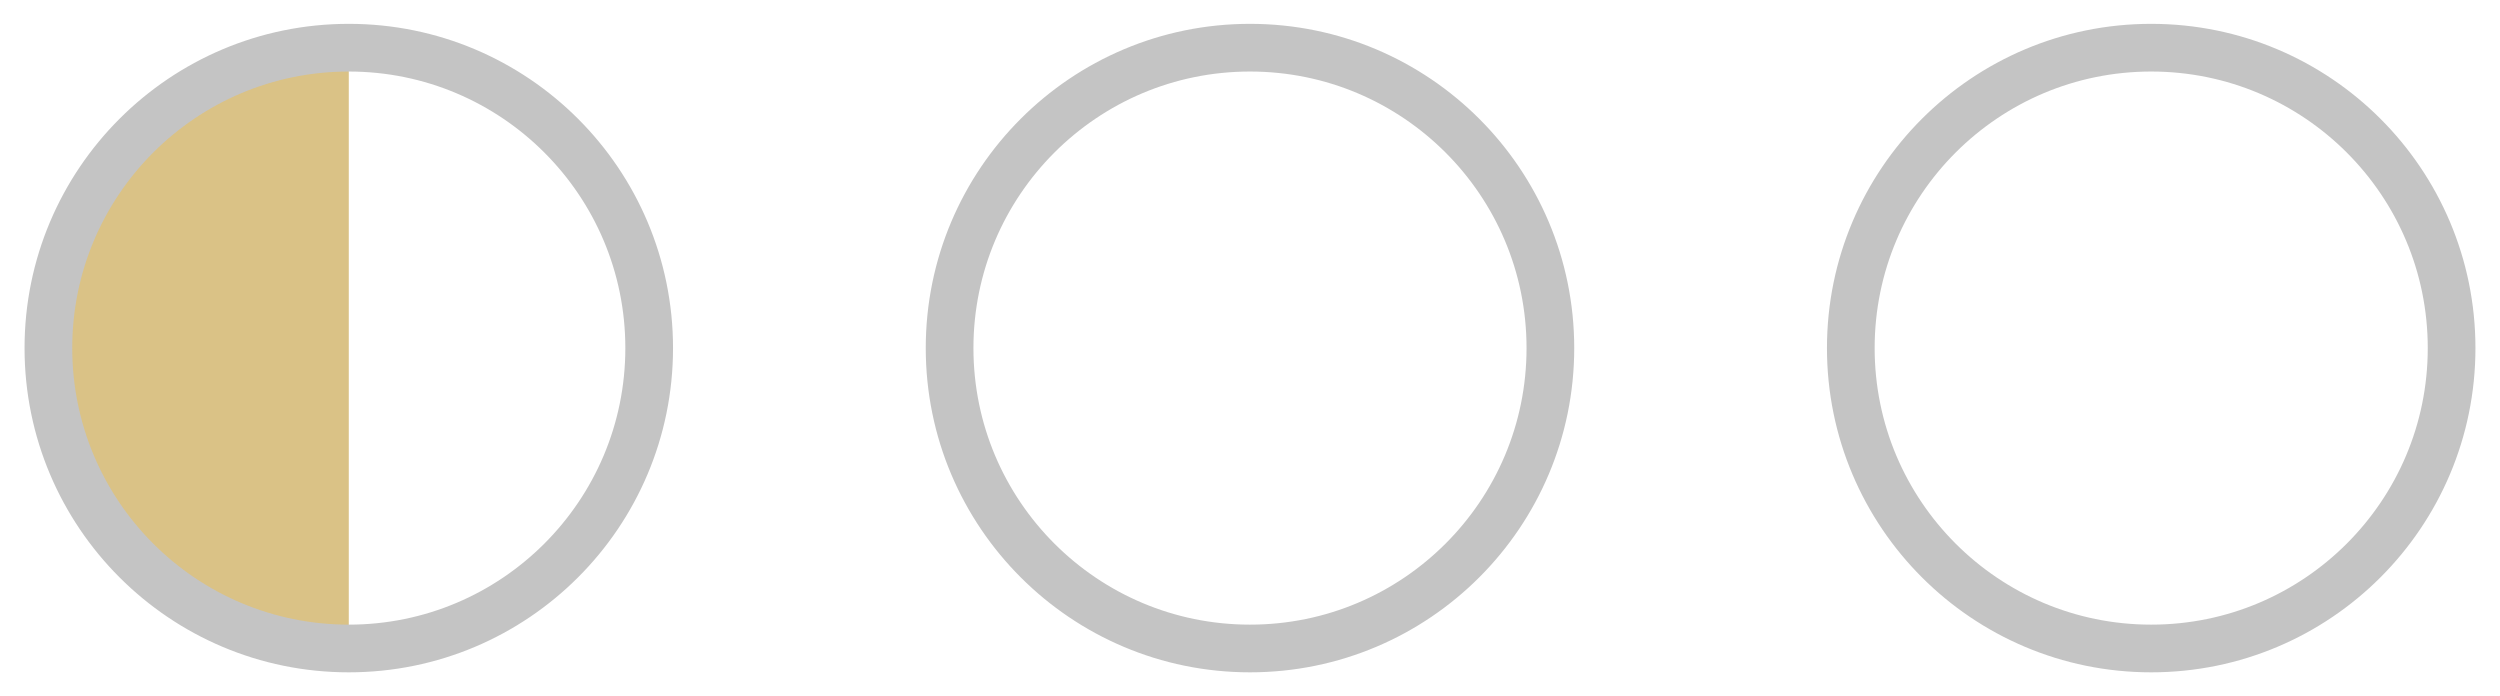
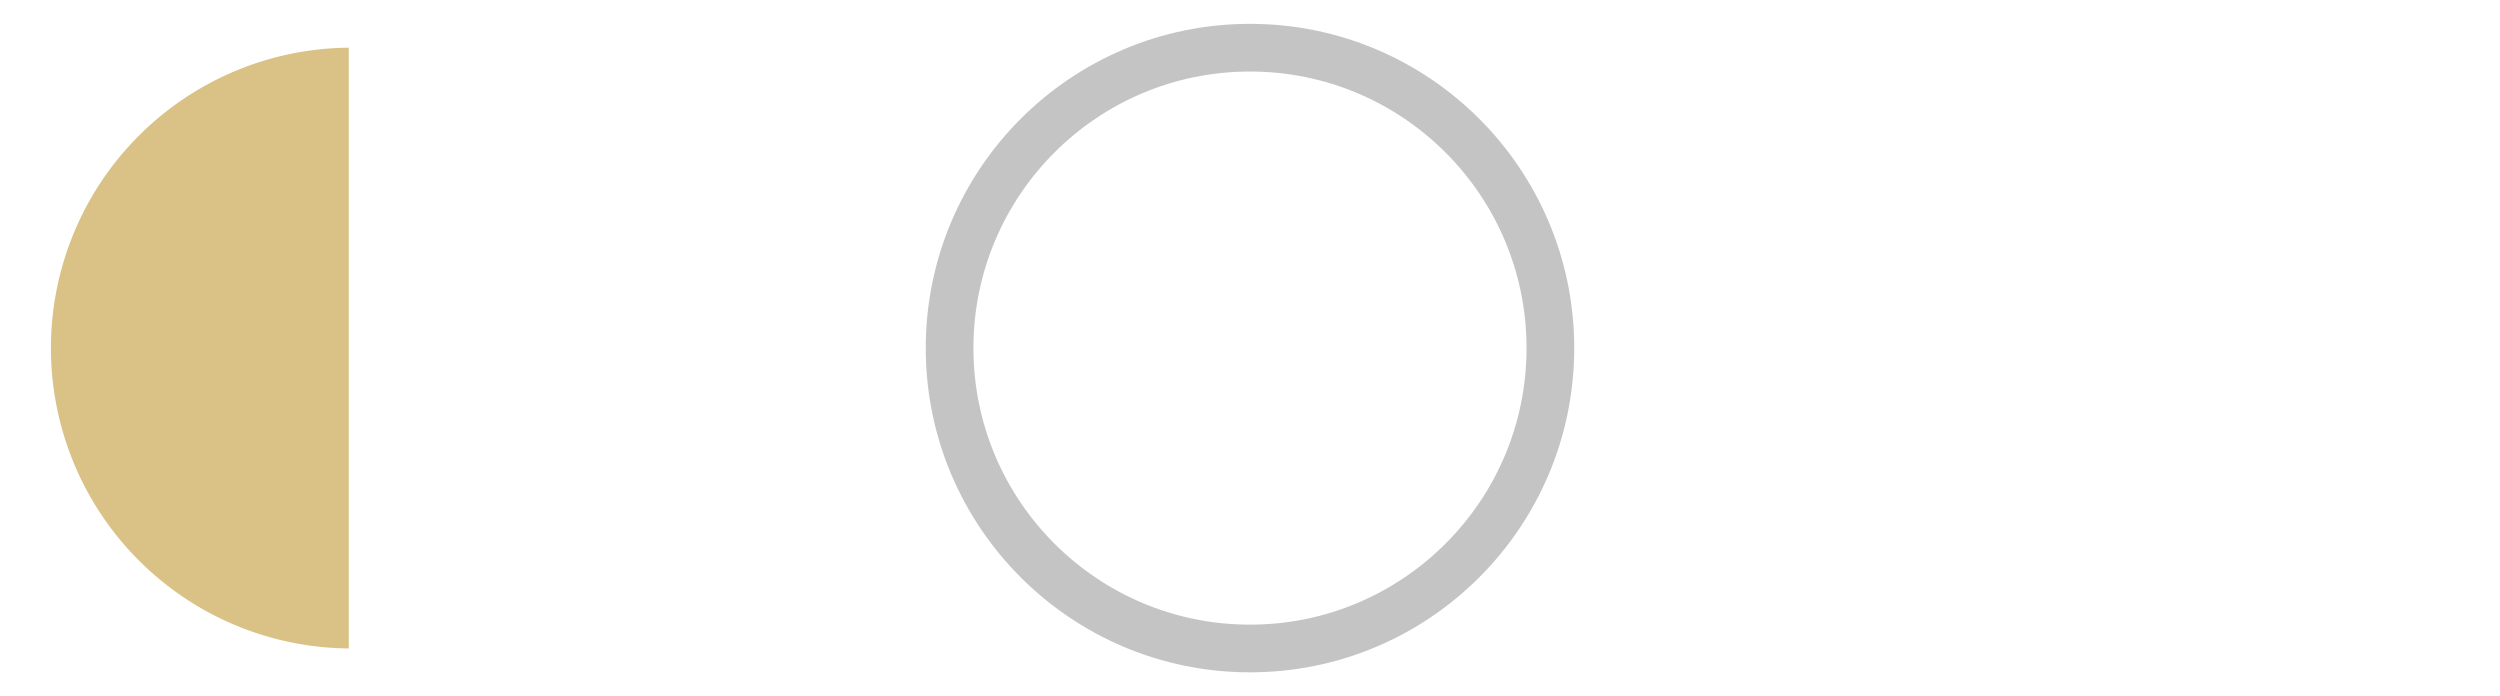
<svg xmlns="http://www.w3.org/2000/svg" xmlns:ns1="http://schemas.microsoft.com/visio/2003/SVGExtensions/" width="3.275in" height="0.912in" viewBox="0 0 235.772 65.693" xml:space="preserve" color-interpolation-filters="sRGB" class="st4">
  <style type="text/css"> .st1 {fill:none;stroke:none;stroke-linecap:round;stroke-linejoin:round;stroke-width:0.25} .st2 {fill:none;stroke:#c4c4c4;stroke-linecap:round;stroke-linejoin:round;stroke-width:4.5} .st3 {fill:#dac286;stroke:none;stroke-linecap:round;stroke-linejoin:round;stroke-width:0.25} .st4 {fill:none;fill-rule:evenodd;font-size:12;overflow:visible;stroke-linecap:square;stroke-miterlimit:3} </style>
  <g ns1:mID="0" ns1:index="1" ns1:groupContext="foregroundPage">
    <title>Page-1</title>
    <g id="shape9-1" ns1:mID="9" ns1:groupContext="shape" transform="translate(117.886,-4.5) scale(-1,1)">
      <title>Лист.9</title>
      <path d="M0 65.69 A28.346 28.346 -180 0 0 0 9 L0 65.69 Z" class="st1" />
    </g>
    <g id="shape7-3" ns1:mID="7" ns1:groupContext="shape" transform="translate(89.539,-4.5)">
      <title>Лист.7</title>
      <ellipse cx="28.346" cy="37.346" rx="28.346" ry="28.346" class="st2" />
    </g>
    <g id="shape17-5" ns1:mID="17" ns1:groupContext="shape" transform="translate(32.846,-4.5) scale(-1,1)">
      <title>Лист.17</title>
      <path d="M0 65.69 A28.346 28.346 -180 0 0 0 9 L0 65.69 Z" class="st3" />
    </g>
    <g id="shape18-7" ns1:mID="18" ns1:groupContext="shape" transform="translate(202.925,-4.5) scale(-1,1)">
      <title>Лист.18</title>
      <path d="M0 65.69 A28.346 28.346 -180 0 0 0 9 L0 65.69 Z" class="st1" />
    </g>
    <g id="shape8-9" ns1:mID="8" ns1:groupContext="shape" transform="translate(4.5,-4.5)">
      <title>Лист.8</title>
-       <ellipse cx="28.346" cy="37.346" rx="28.346" ry="28.346" class="st2" />
    </g>
    <g id="shape10-11" ns1:mID="10" ns1:groupContext="shape" transform="translate(174.579,-4.5)">
      <title>Лист.10</title>
-       <ellipse cx="28.346" cy="37.346" rx="28.346" ry="28.346" class="st2" />
    </g>
  </g>
</svg>